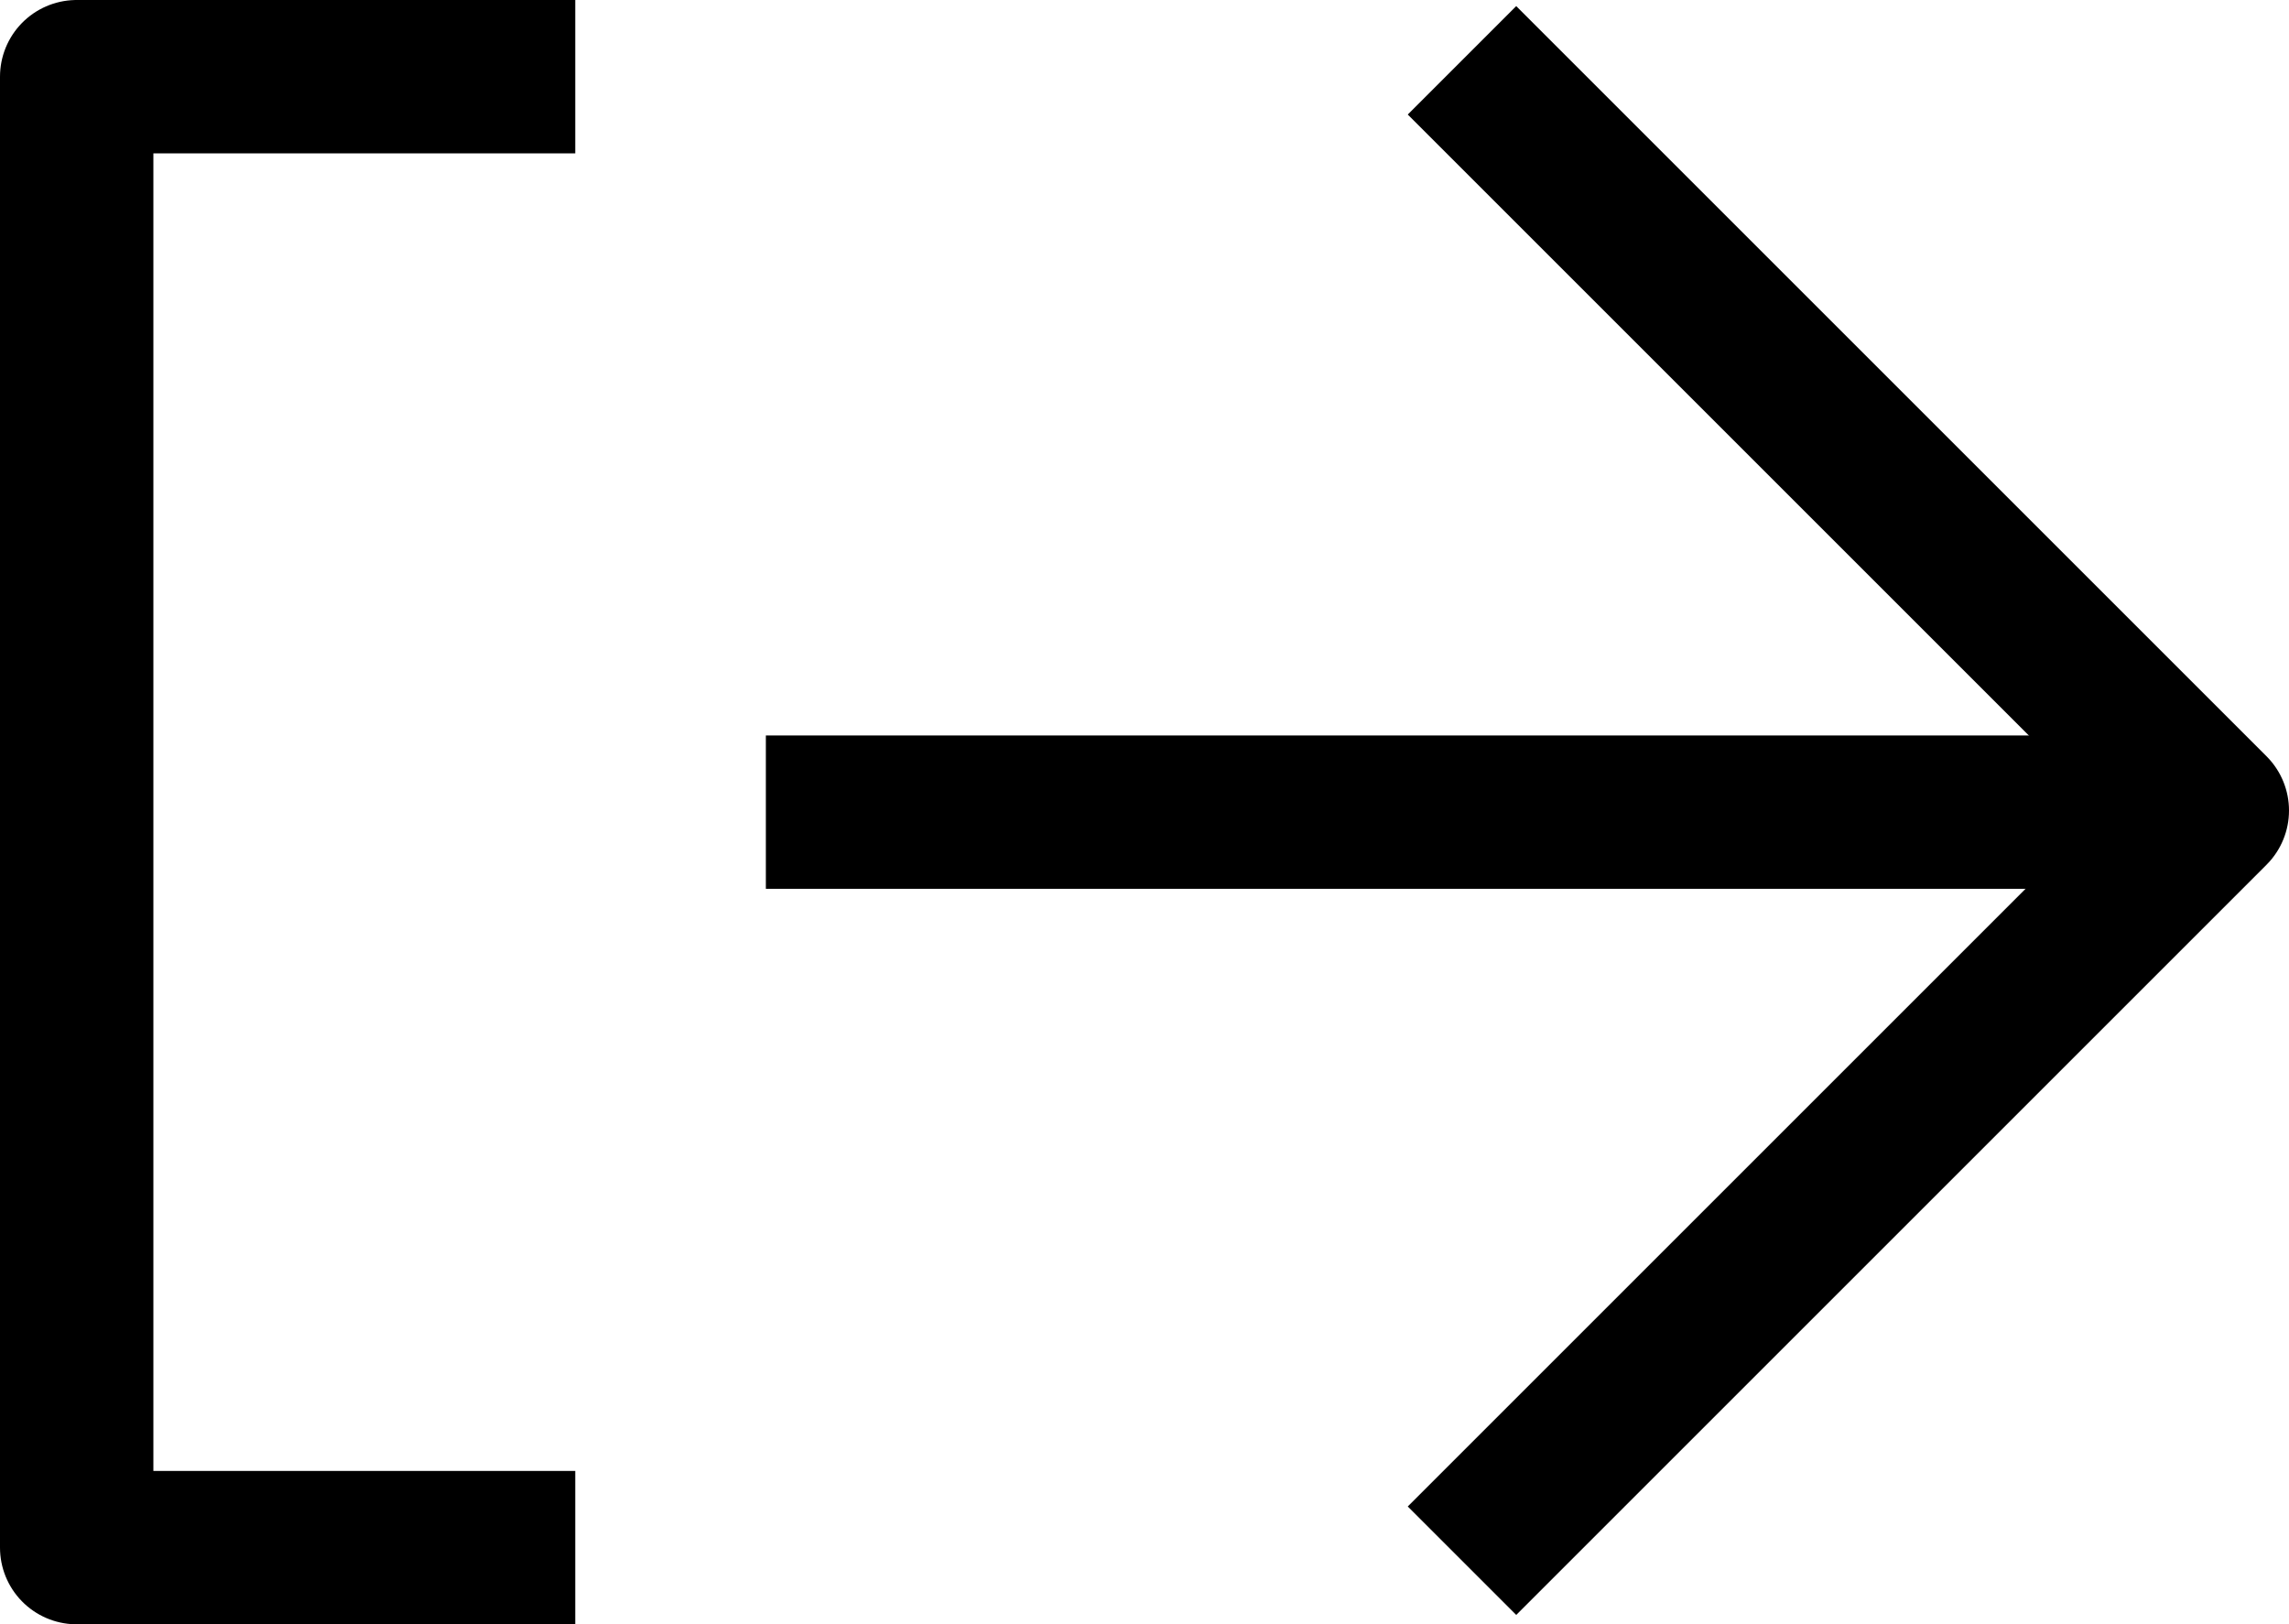
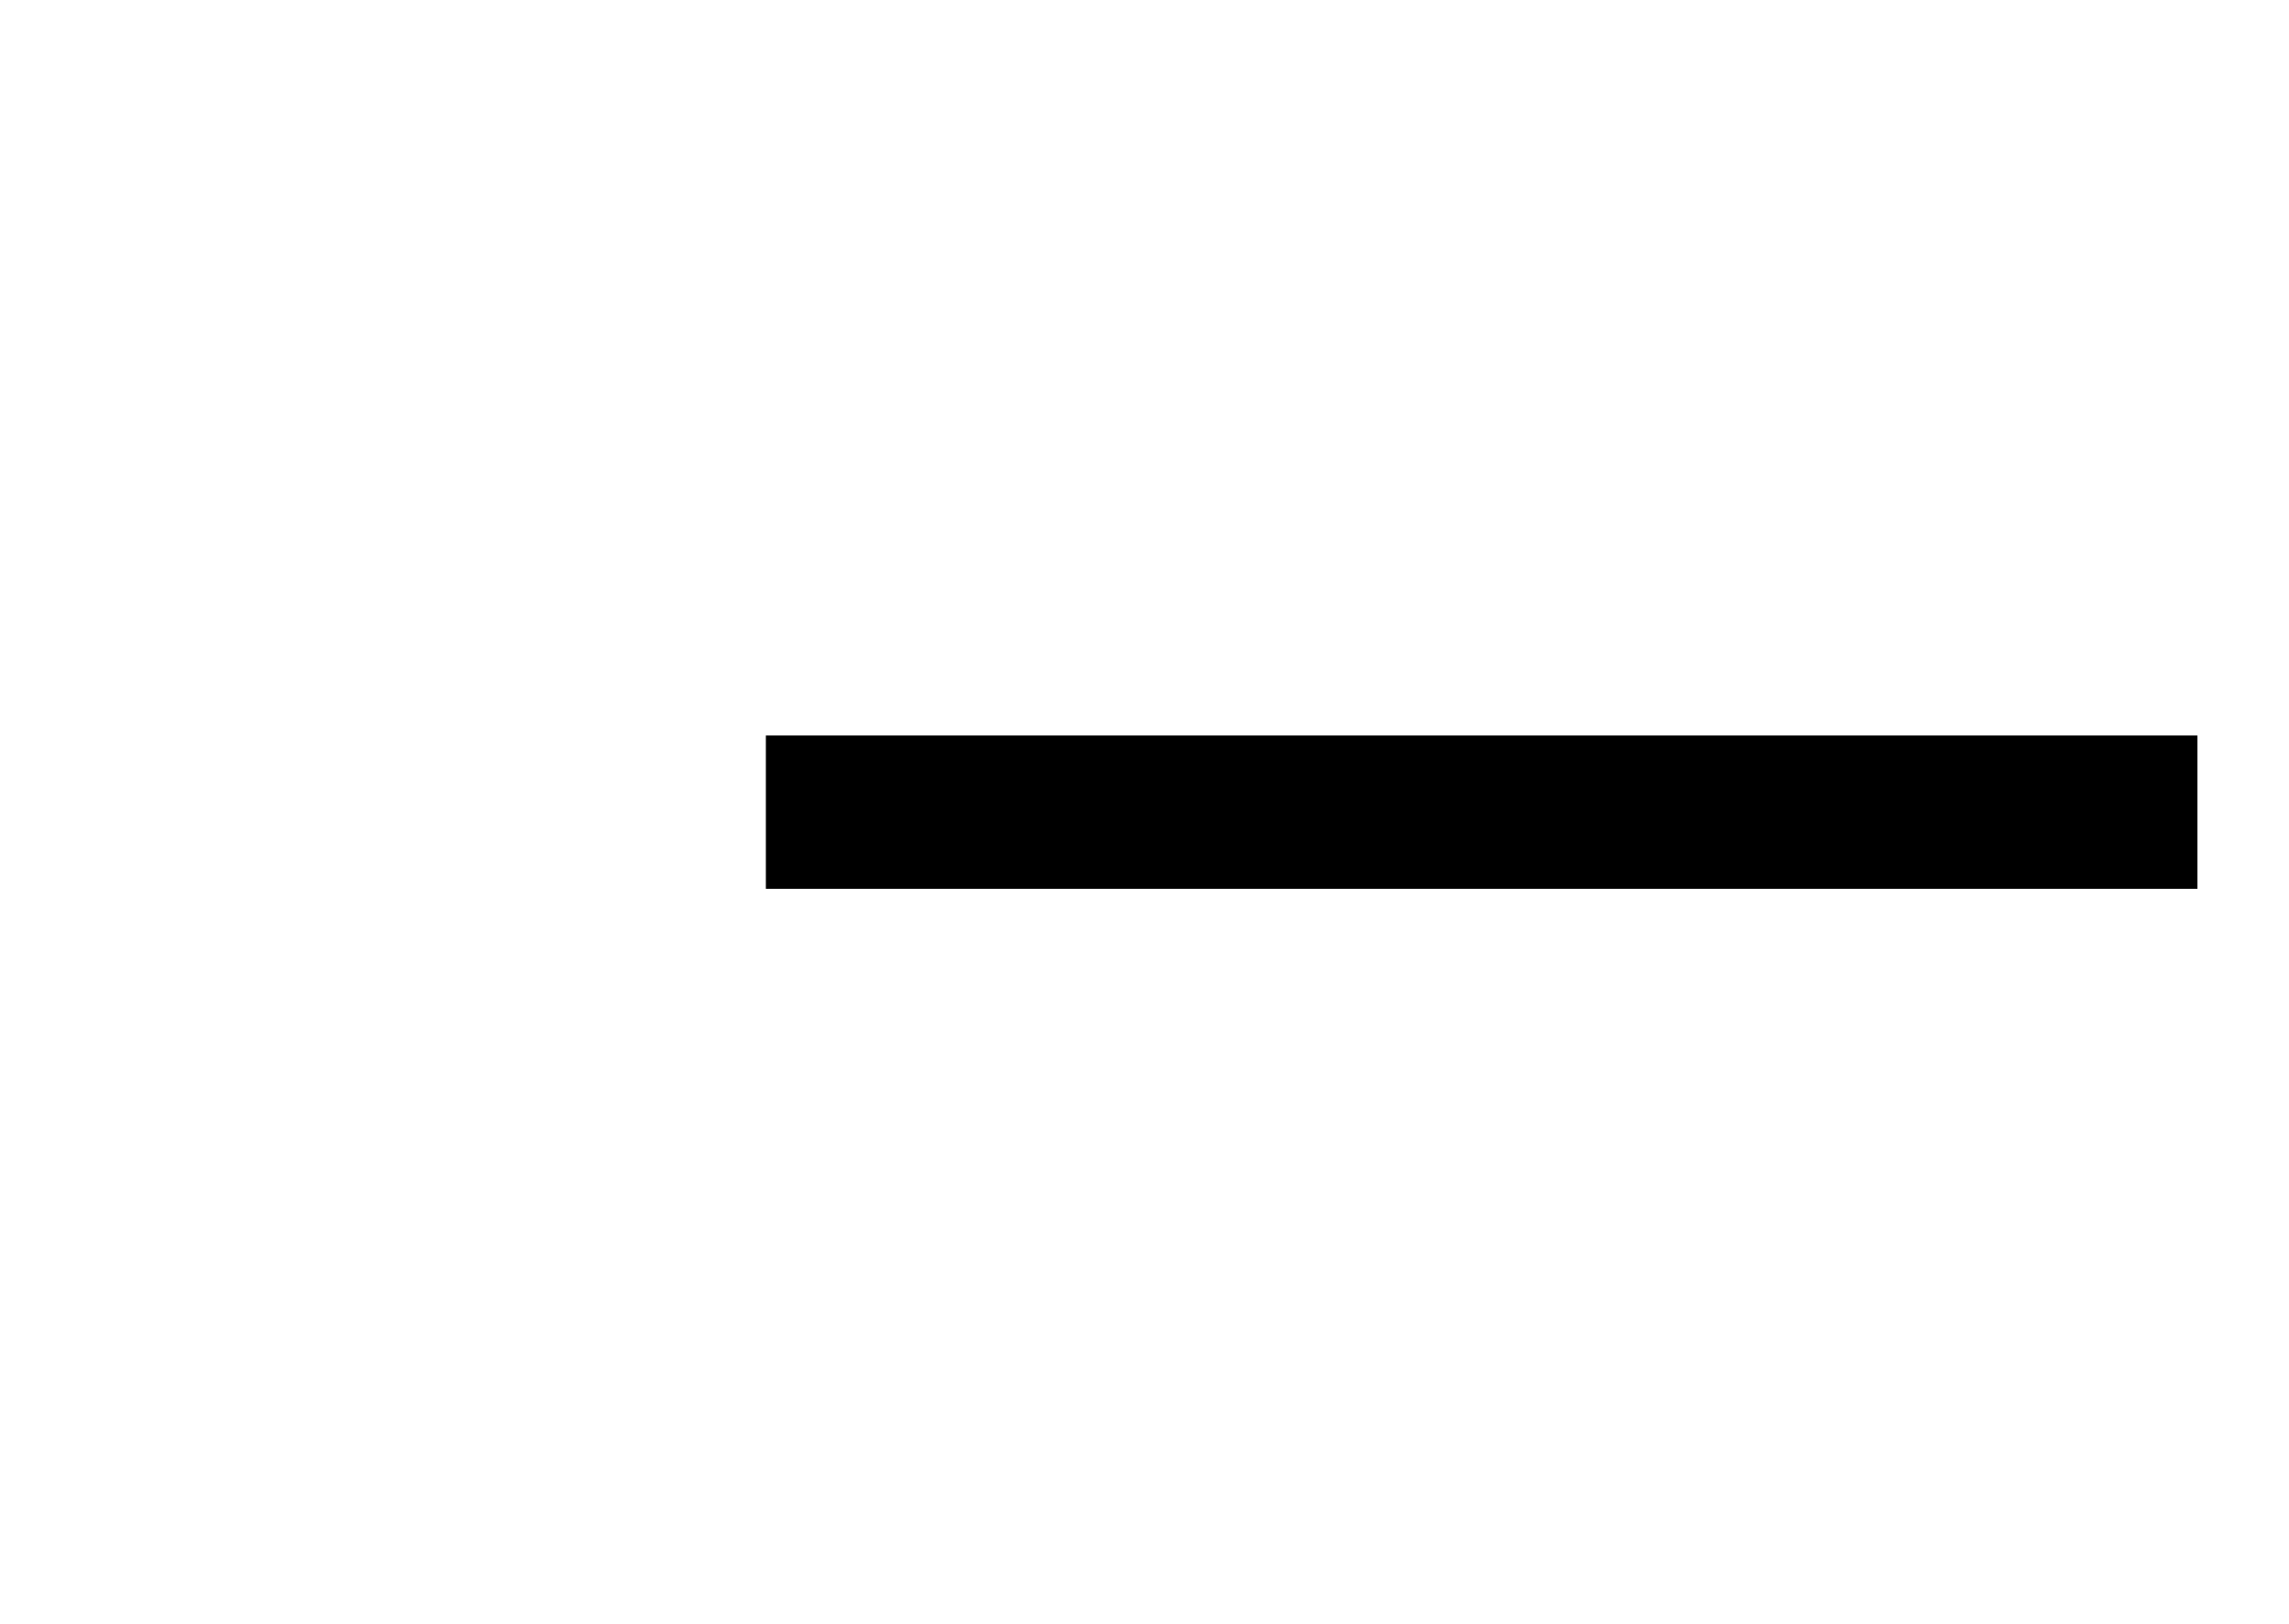
<svg xmlns="http://www.w3.org/2000/svg" width="22.386" height="15.888" viewBox="0 0 22.386 15.888">
  <g id="Gruppe_3553" data-name="Gruppe 3553" transform="translate(-1677.01 -2190.056)">
    <g id="Gruppe_8" data-name="Gruppe 8" transform="translate(1691.308 2190.646)">
-       <path id="Pfad_23" data-name="Pfad 23" d="M816,893l7.338,7.338L816,907.676" transform="translate(-816 -893)" fill="none" stroke="#000" stroke-linejoin="round" stroke-width="1.5" />
-     </g>
-     <path id="Pfad_24" data-name="Pfad 24" d="M5528.636,2187.465h-4.876v14.388h4.876" transform="translate(-3846 3.341)" fill="none" stroke="#000" stroke-linejoin="round" stroke-width="1.5" />
+       </g>
    <line id="Linie_8" data-name="Linie 8" x1="14" transform="translate(1684.5 2198)" fill="none" stroke="#000" stroke-width="1.5" />
  </g>
</svg>